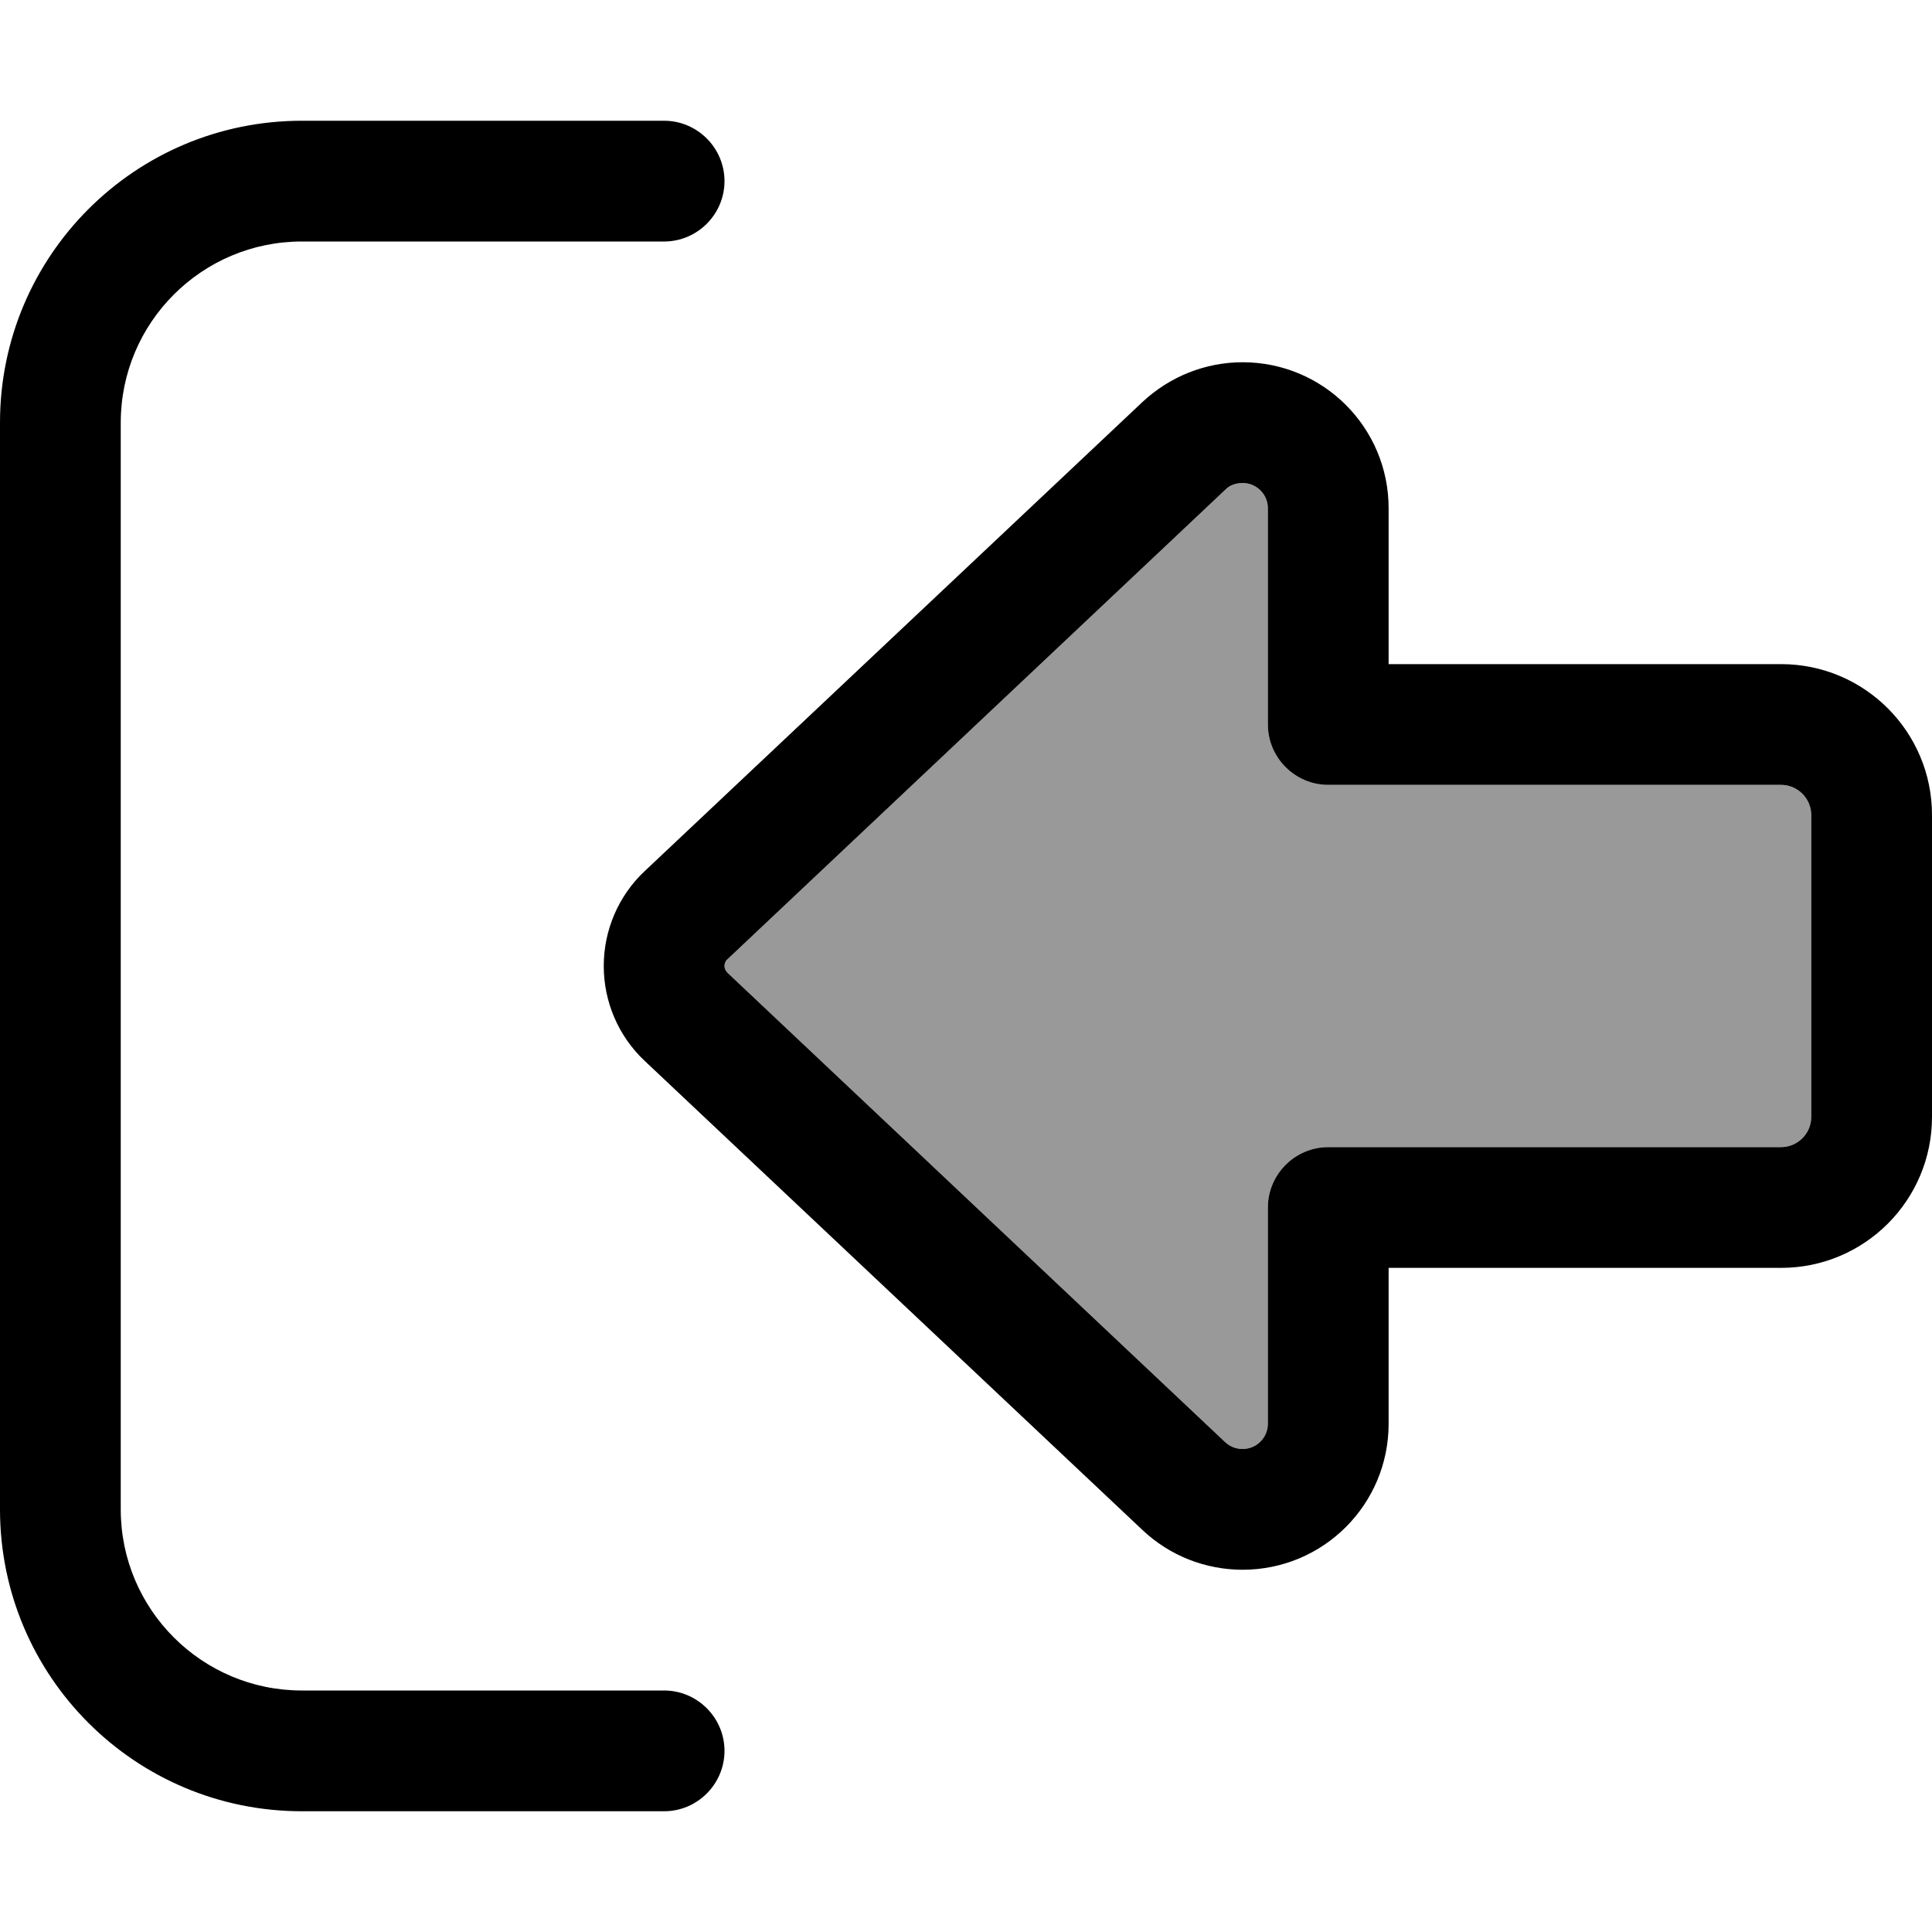
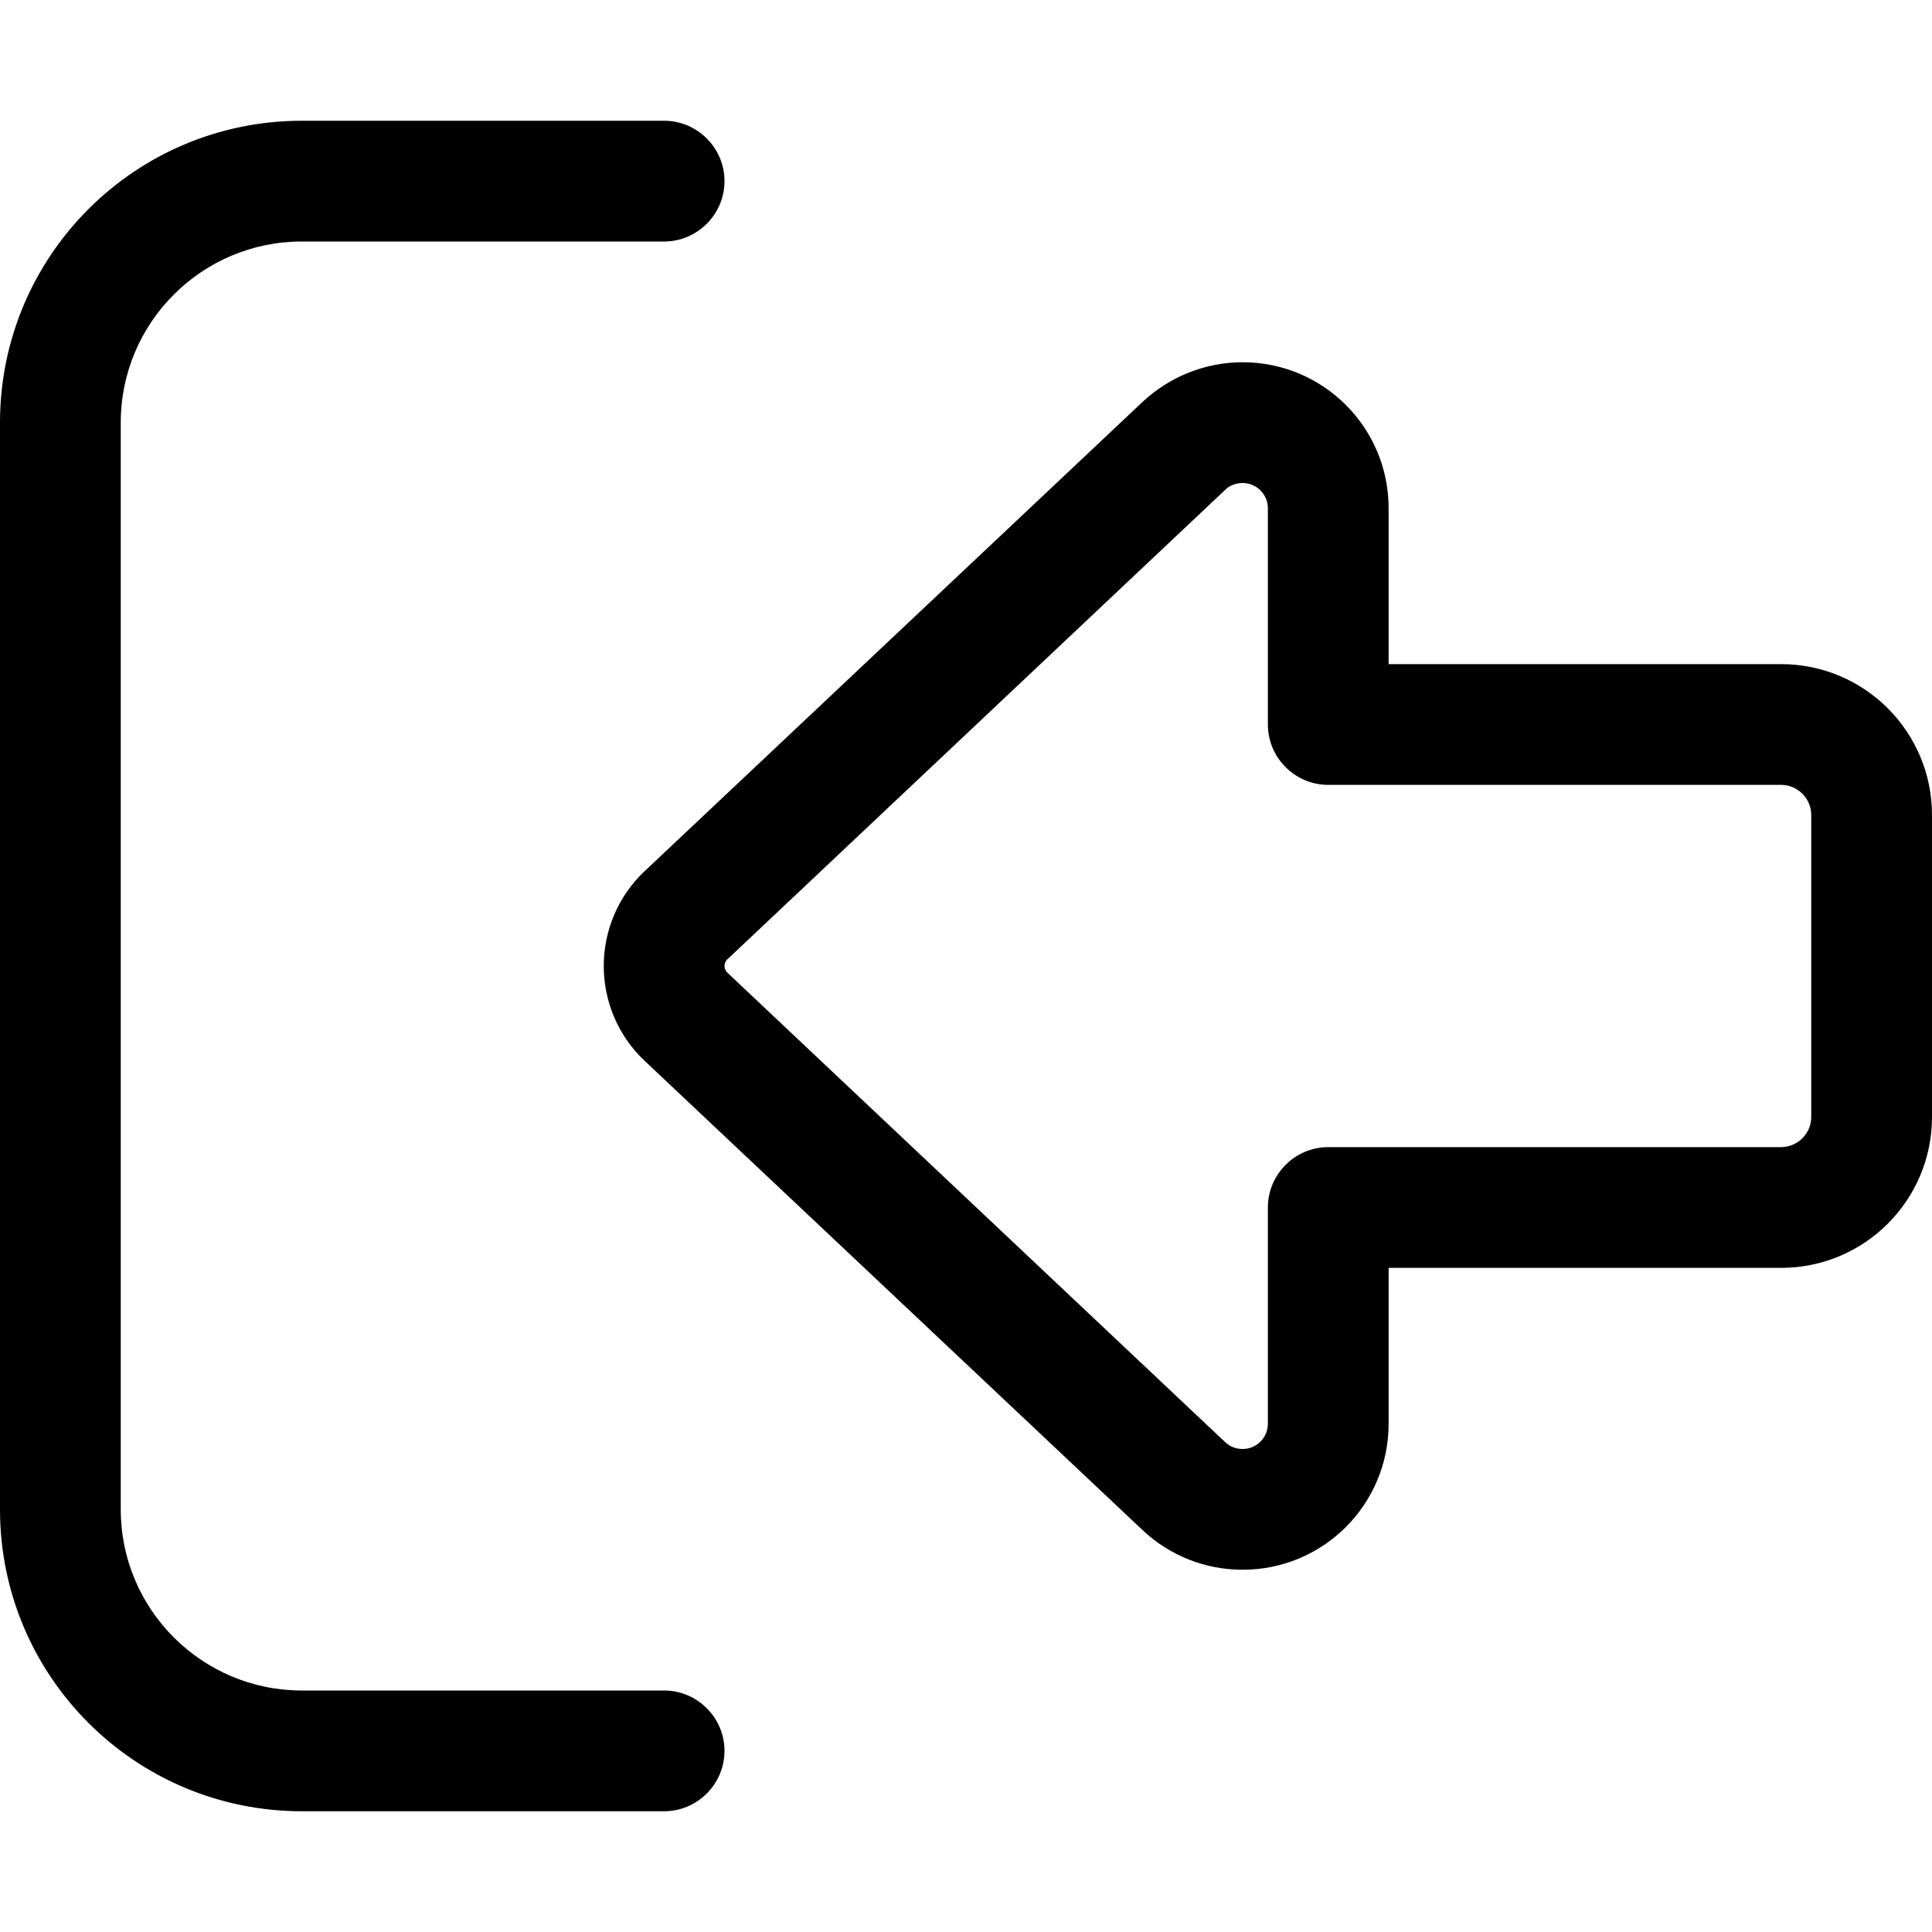
<svg xmlns="http://www.w3.org/2000/svg" viewBox="0 0 512 512">
  <defs>
    <style>.fa-secondary{opacity:.4}</style>
  </defs>
-   <path class="fa-secondary" d="M192 256c0 .7 .3 1.4 .8 1.8L324.7 382.2c1.2 1.2 2.9 1.8 4.6 1.8c3.7 0 6.7-3 6.7-6.7l0-57.3c0-8.8 7.2-16 16-16l120 0c4.4 0 8-3.6 8-8l0-80c0-4.4-3.6-8-8-8l-120 0c-8.8 0-16-7.2-16-16l0-57.3c0-3.7-3-6.7-6.7-6.7c-1.7 0-3.3 .7-4.6 1.8L192.8 254.2c-.5 .5-.8 1.1-.8 1.8z" />
-   <path class="fa-primary" d="M192.8 257.8c-.5-.5-.8-1.1-.8-1.8s.3-1.4 .8-1.8L324.7 129.8c1.2-1.2 2.9-1.8 4.6-1.8c3.7 0 6.7 3 6.7 6.7l0 57.3c0 8.8 7.2 16 16 16l120 0c4.4 0 8 3.6 8 8l0 80c0 4.4-3.6 8-8 8l-120 0c-8.8 0-16 7.2-16 16l0 57.3c0 3.7-3 6.7-6.7 6.7c-1.7 0-3.3-.6-4.6-1.8L192.8 257.8zM160 256c0 9.5 3.9 18.6 10.8 25.1L302.8 405.5c7.2 6.8 16.7 10.5 26.5 10.5c21.4 0 38.7-17.3 38.7-38.7l0-41.3 104 0c22.1 0 40-17.9 40-40l0-80c0-22.1-17.9-40-40-40l-104 0 0-41.3c0-21.4-17.3-38.7-38.7-38.7c-9.9 0-19.3 3.8-26.5 10.5L170.8 230.9c-6.9 6.5-10.8 15.6-10.8 25.1zm16 192l-96 0c-26.5 0-48-21.5-48-48l0-288c0-26.5 21.5-48 48-48l96 0c8.8 0 16-7.2 16-16s-7.2-16-16-16L80 32C35.8 32 0 67.8 0 112L0 400c0 44.2 35.8 80 80 80l96 0c8.8 0 16-7.2 16-16s-7.2-16-16-16z" />
+   <path class="fa-primary" d="M192.8 257.8c-.5-.5-.8-1.1-.8-1.8s.3-1.4 .8-1.8L324.7 129.8c1.2-1.2 2.9-1.8 4.6-1.8c3.7 0 6.7 3 6.7 6.7l0 57.3c0 8.8 7.2 16 16 16l120 0c4.4 0 8 3.6 8 8l0 80c0 4.4-3.6 8-8 8l-120 0c-8.8 0-16 7.2-16 16l0 57.3c0 3.7-3 6.7-6.7 6.7c-1.7 0-3.3-.6-4.6-1.8zM160 256c0 9.5 3.9 18.6 10.8 25.1L302.8 405.5c7.2 6.8 16.7 10.5 26.5 10.5c21.4 0 38.7-17.3 38.7-38.7l0-41.3 104 0c22.1 0 40-17.9 40-40l0-80c0-22.1-17.9-40-40-40l-104 0 0-41.3c0-21.4-17.3-38.7-38.7-38.7c-9.9 0-19.3 3.8-26.5 10.5L170.8 230.9c-6.9 6.5-10.8 15.6-10.8 25.1zm16 192l-96 0c-26.5 0-48-21.5-48-48l0-288c0-26.5 21.5-48 48-48l96 0c8.8 0 16-7.2 16-16s-7.2-16-16-16L80 32C35.8 32 0 67.8 0 112L0 400c0 44.2 35.8 80 80 80l96 0c8.8 0 16-7.2 16-16s-7.2-16-16-16z" />
</svg>